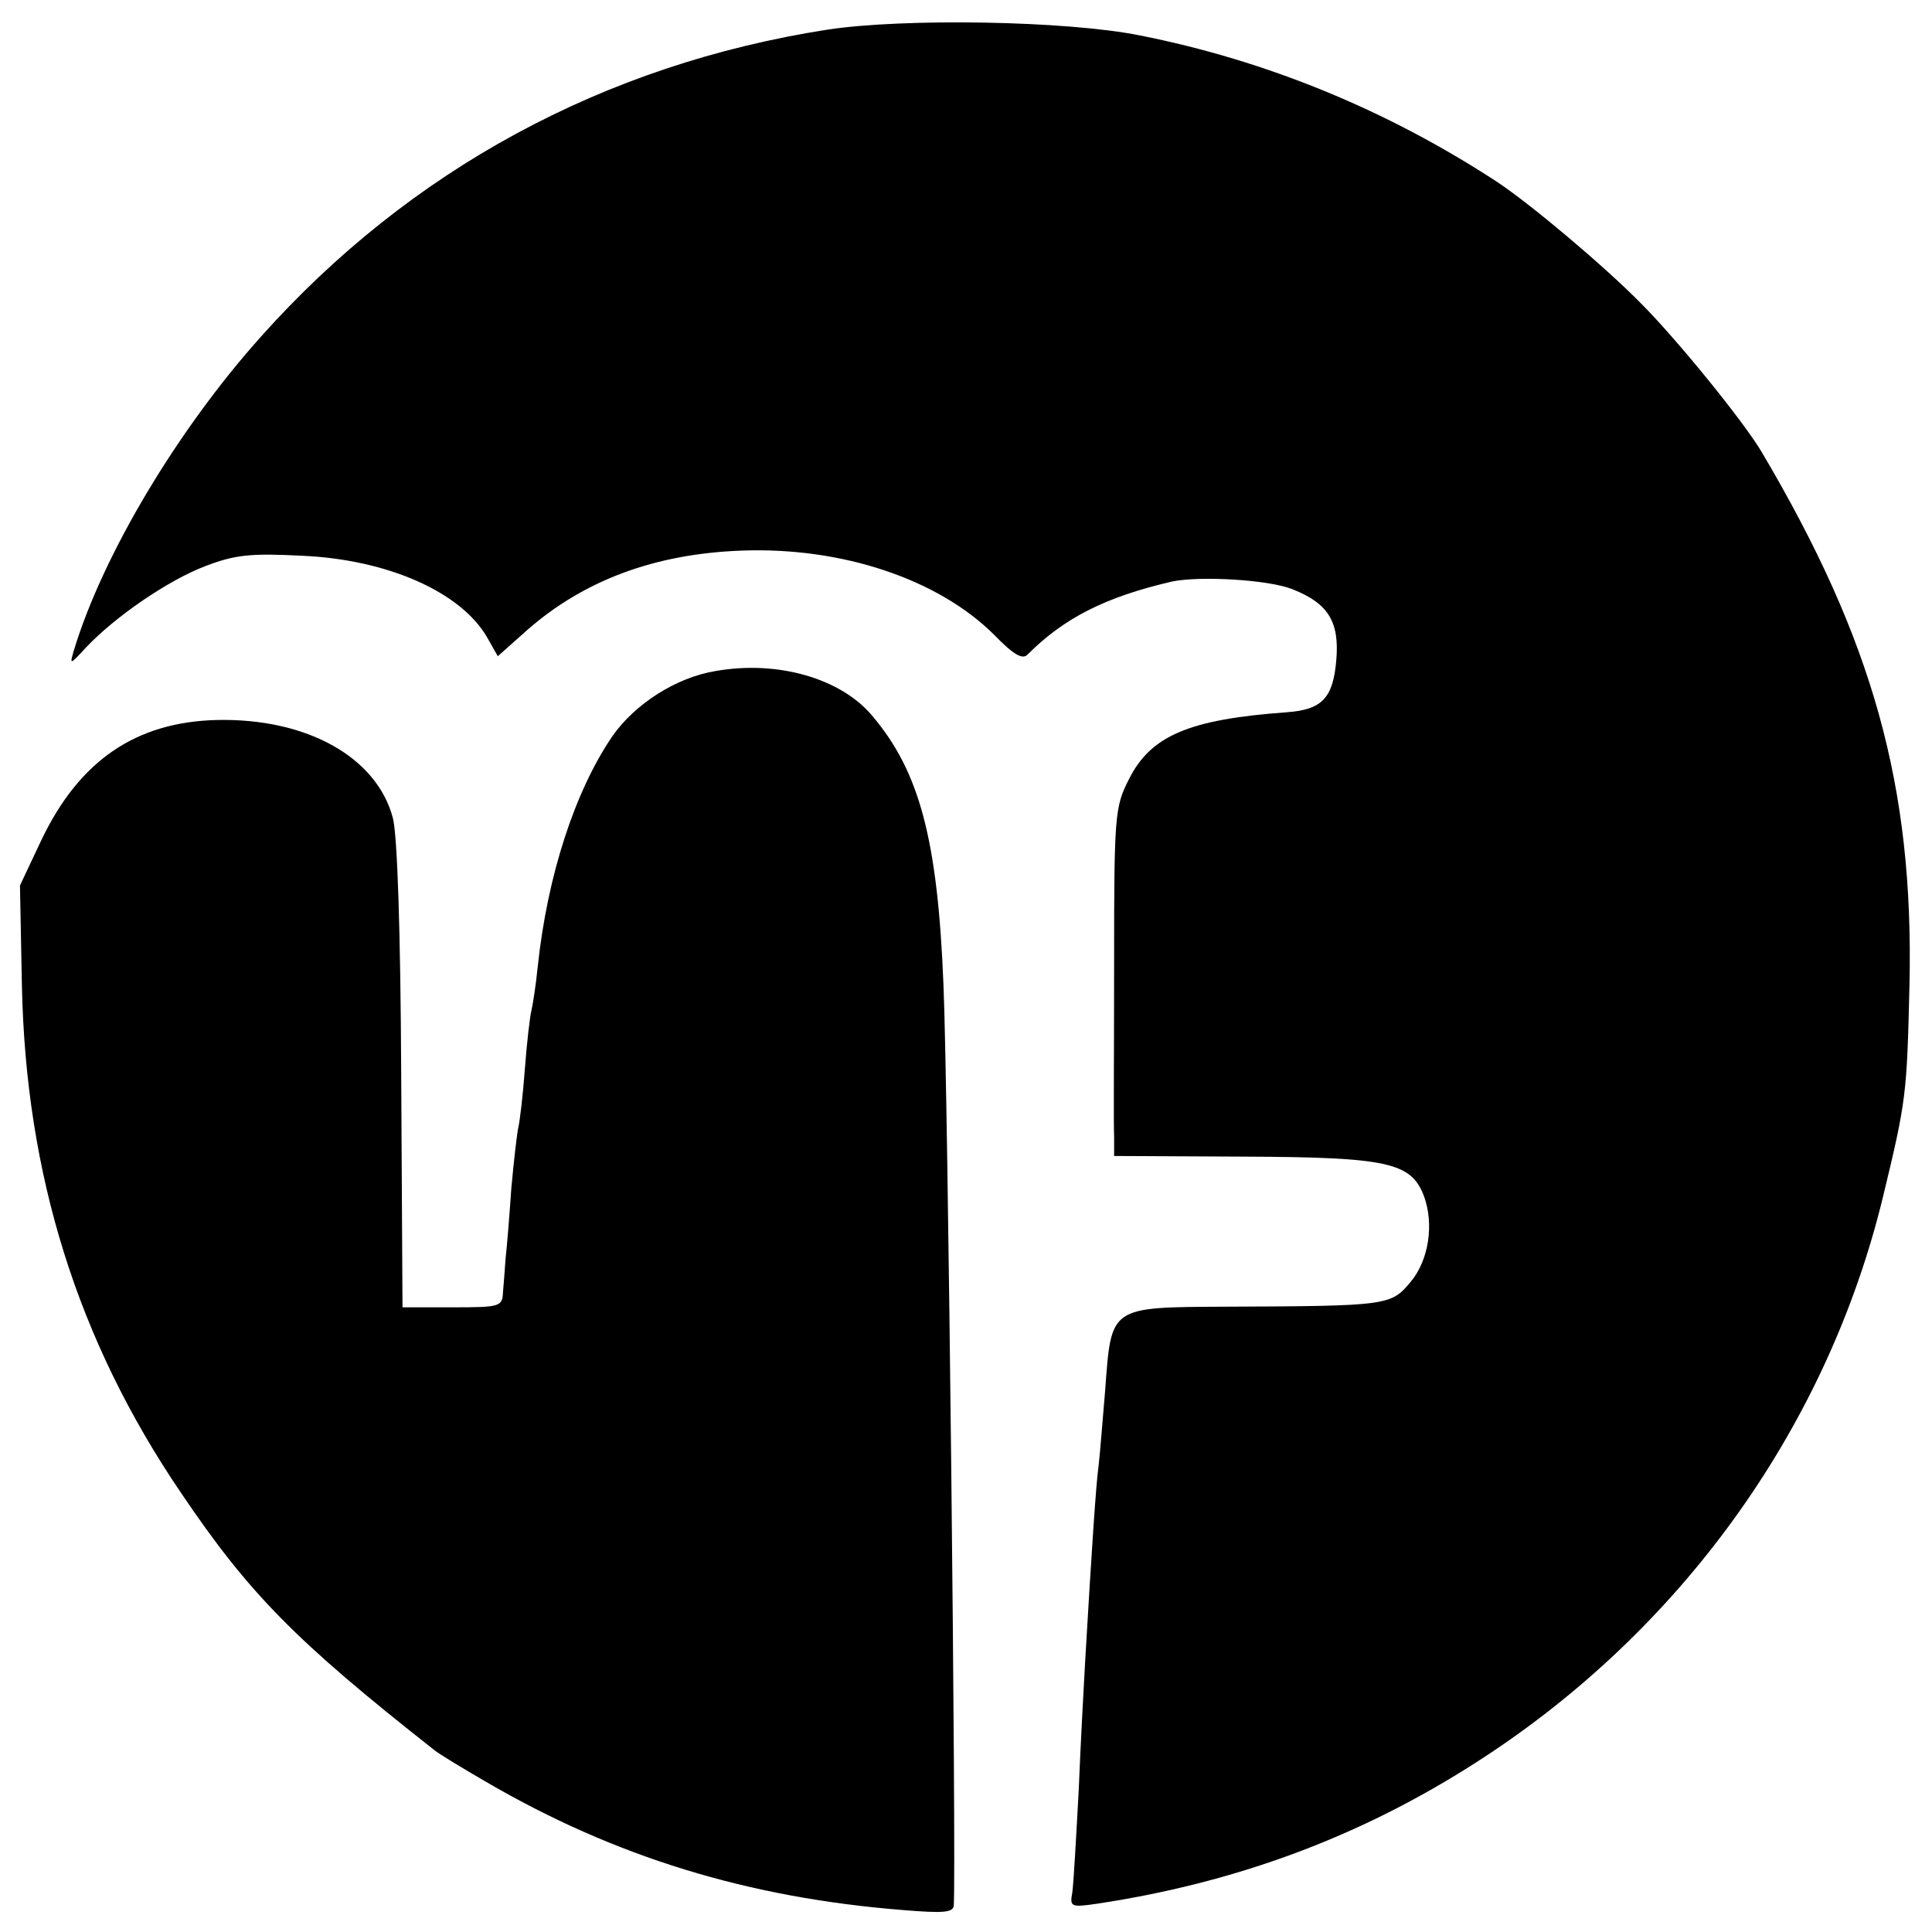
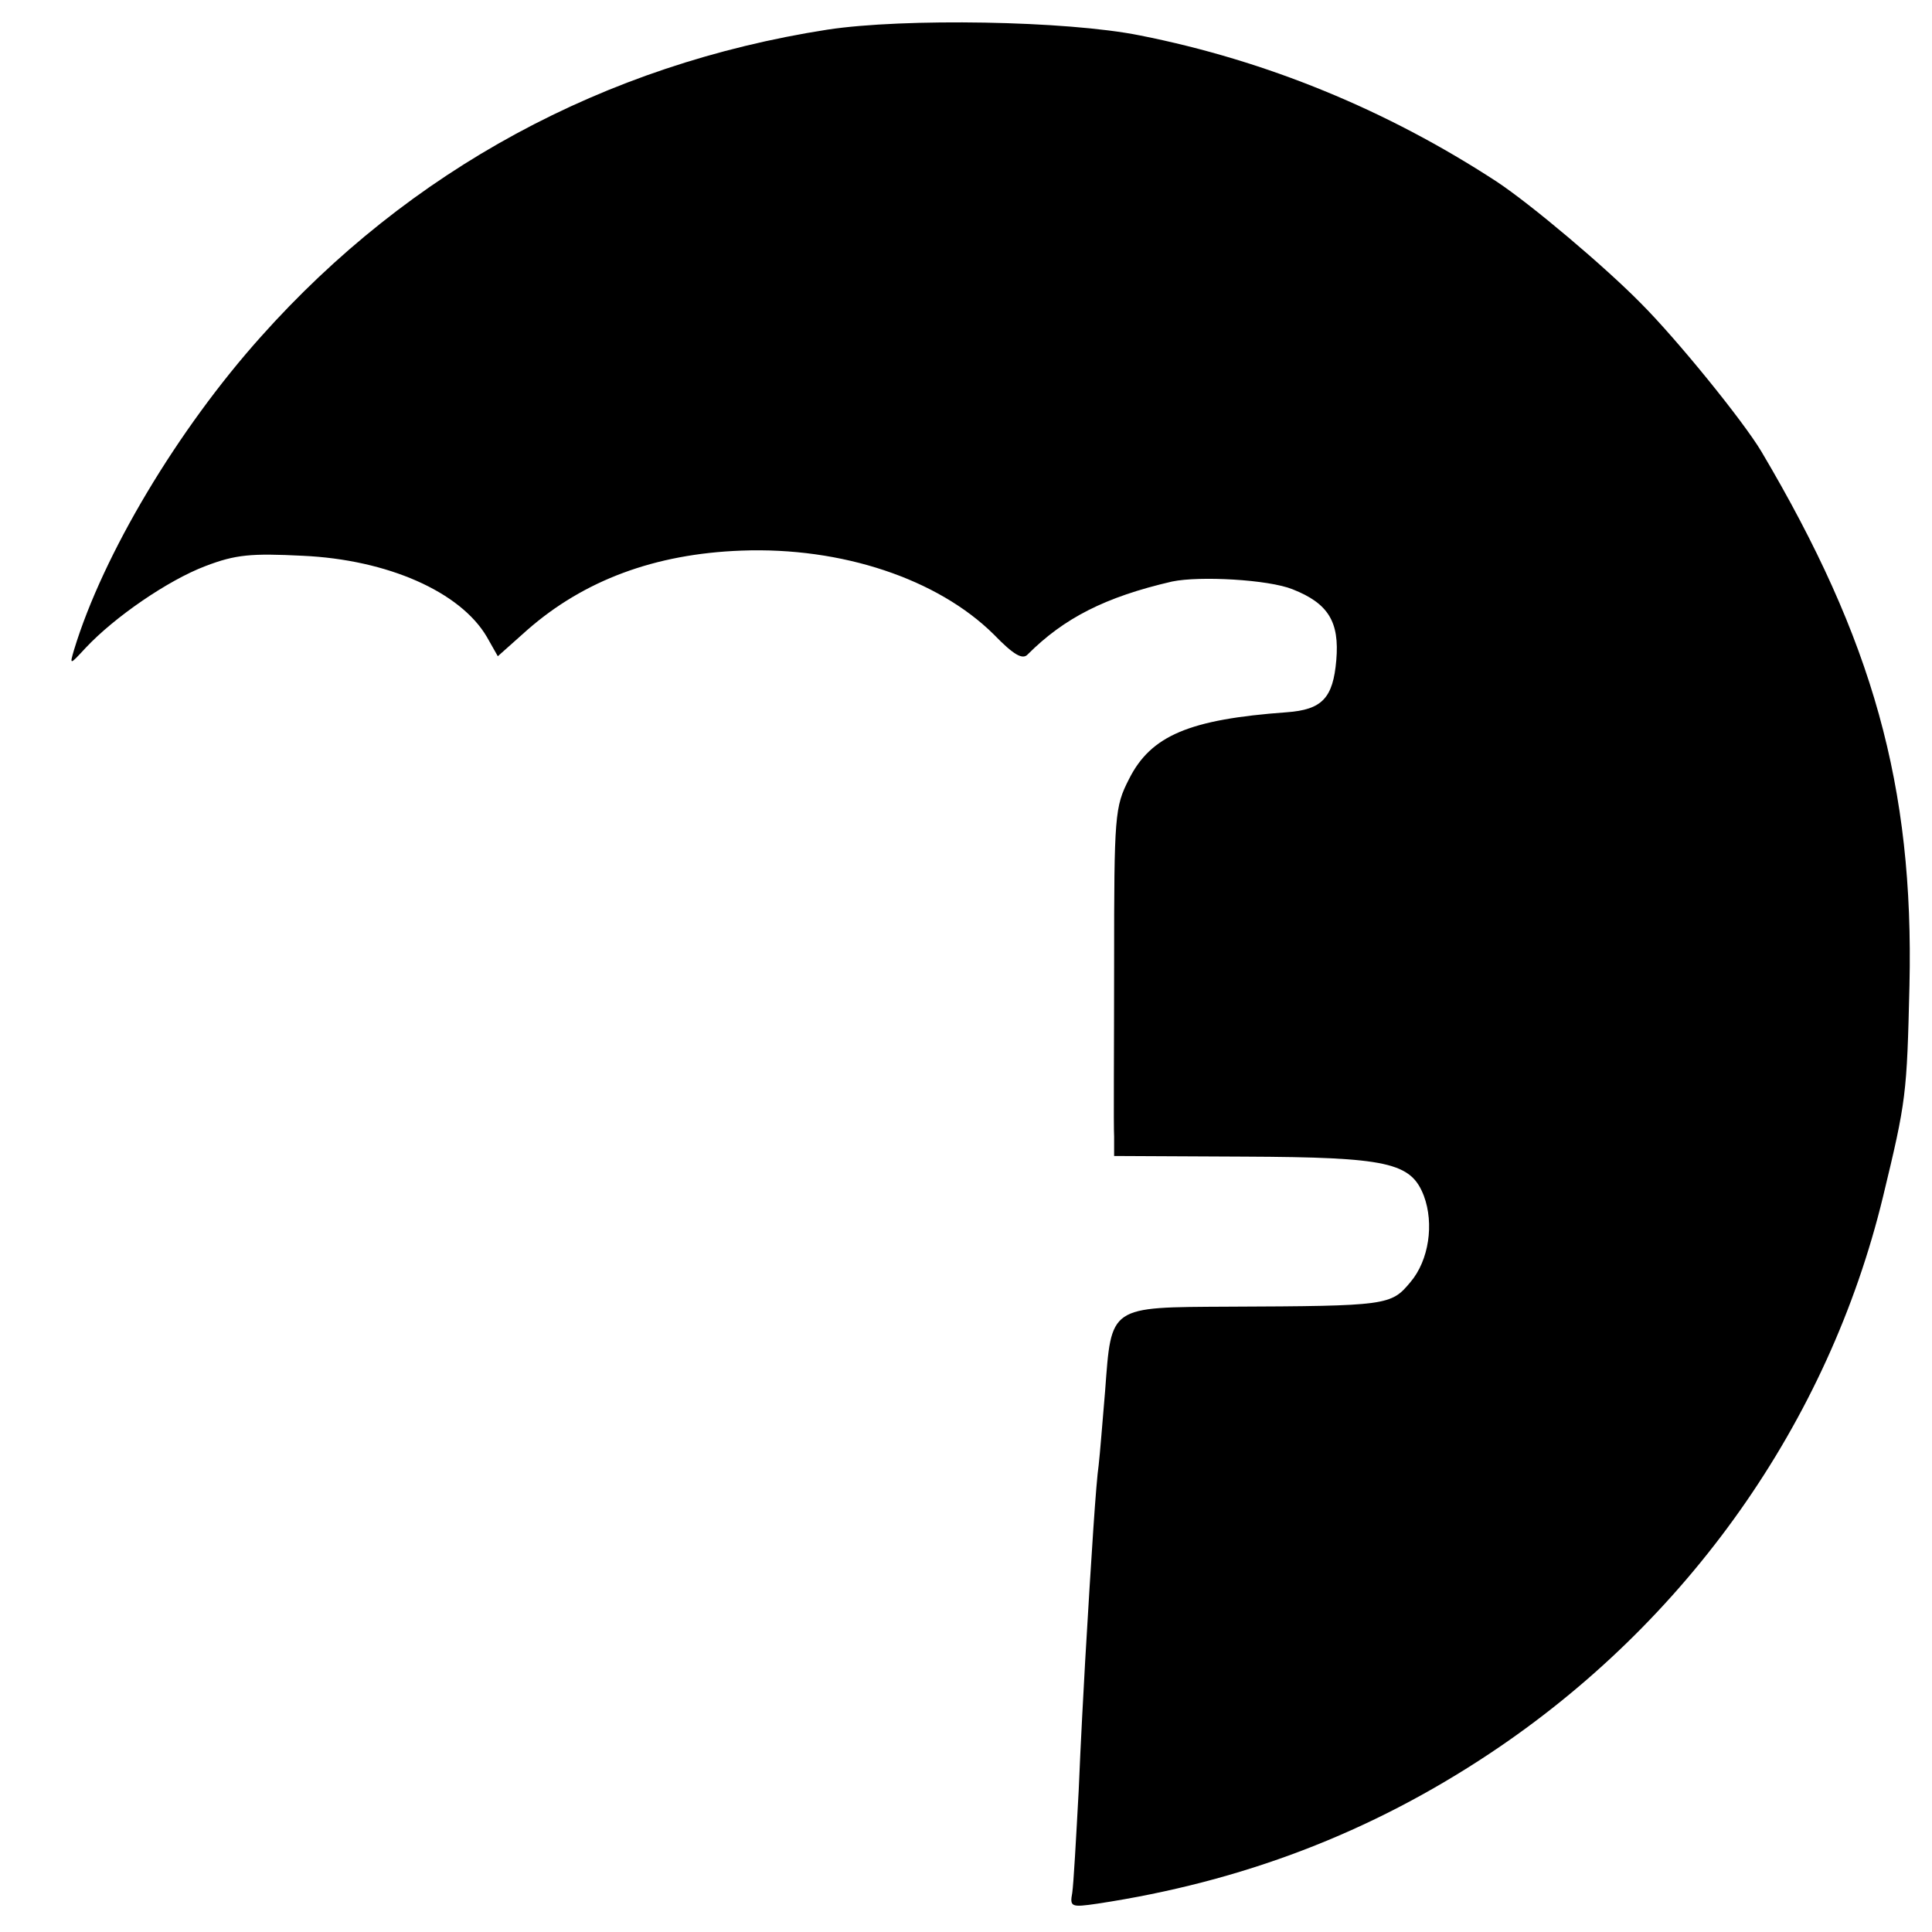
<svg xmlns="http://www.w3.org/2000/svg" version="1.0" width="300pt" height="300pt" viewBox="0 0 300 300" preserveAspectRatio="xMidYMid meet">
  <g transform="translate(0,300) scale(0.1,-0.1)" fill="#000000" stroke="none">
    <path d="M1285 2954 c-347 -54 -649 -218 -880 -477 -129 -144 -245 -338 -290 -486 -7 -24 -7 -24 18 3 45 48 128 105 186 127 47 18 71 20 151 16 132 -6 245 -56 286 -126 l17 -30 46 41 c88 77 198 118 332 123 156 6 305 -44 392 -130 31 -32 45 -40 53 -31 56 56 120 89 224 113 43 9 150 3 187 -12 56 -22 73 -51 68 -110 -5 -59 -22 -77 -77 -81 -151 -11 -211 -36 -245 -104 -22 -43 -23 -56 -23 -285 0 -132 -1 -253 0 -270 l0 -30 203 -1 c222 -1 258 -9 278 -61 16 -43 8 -100 -21 -134 -30 -36 -35 -37 -282 -38 -187 -1 -182 2 -192 -131 -4 -47 -8 -98 -10 -115 -4 -27 -11 -134 -21 -305 -2 -36 -7 -126 -10 -200 -4 -74 -8 -146 -10 -159 -4 -22 -2 -23 39 -17 225 34 424 110 609 233 307 204 526 514 611 865 36 149 37 158 41 328 7 309 -57 537 -230 829 -28 47 -131 174 -187 230 -56 57 -171 154 -224 189 -170 111 -357 188 -554 227 -114 23 -367 27 -485 9z" />
-     <path d="M1111 1958 c-61 -10 -125 -51 -160 -101 -58 -85 -101 -216 -116 -358 -3 -30 -8 -61 -10 -69 -2 -8 -7 -49 -10 -90 -3 -41 -8 -82 -10 -90 -2 -8 -7 -51 -11 -95 -3 -44 -7 -93 -9 -110 -1 -16 -3 -40 -4 -52 -1 -22 -5 -23 -78 -23 l-78 0 -2 359 c-1 225 -6 375 -13 401 -25 94 -133 155 -273 152 -126 -3 -214 -63 -273 -187 l-33 -70 3 -155 c6 -294 86 -551 247 -788 106 -157 178 -230 394 -400 6 -5 42 -27 80 -49 199 -116 406 -180 648 -199 61 -5 77 -4 78 7 4 58 -9 1272 -16 1430 -9 225 -37 331 -111 418 -49 58 -147 86 -243 69z" />
  </g>
</svg>